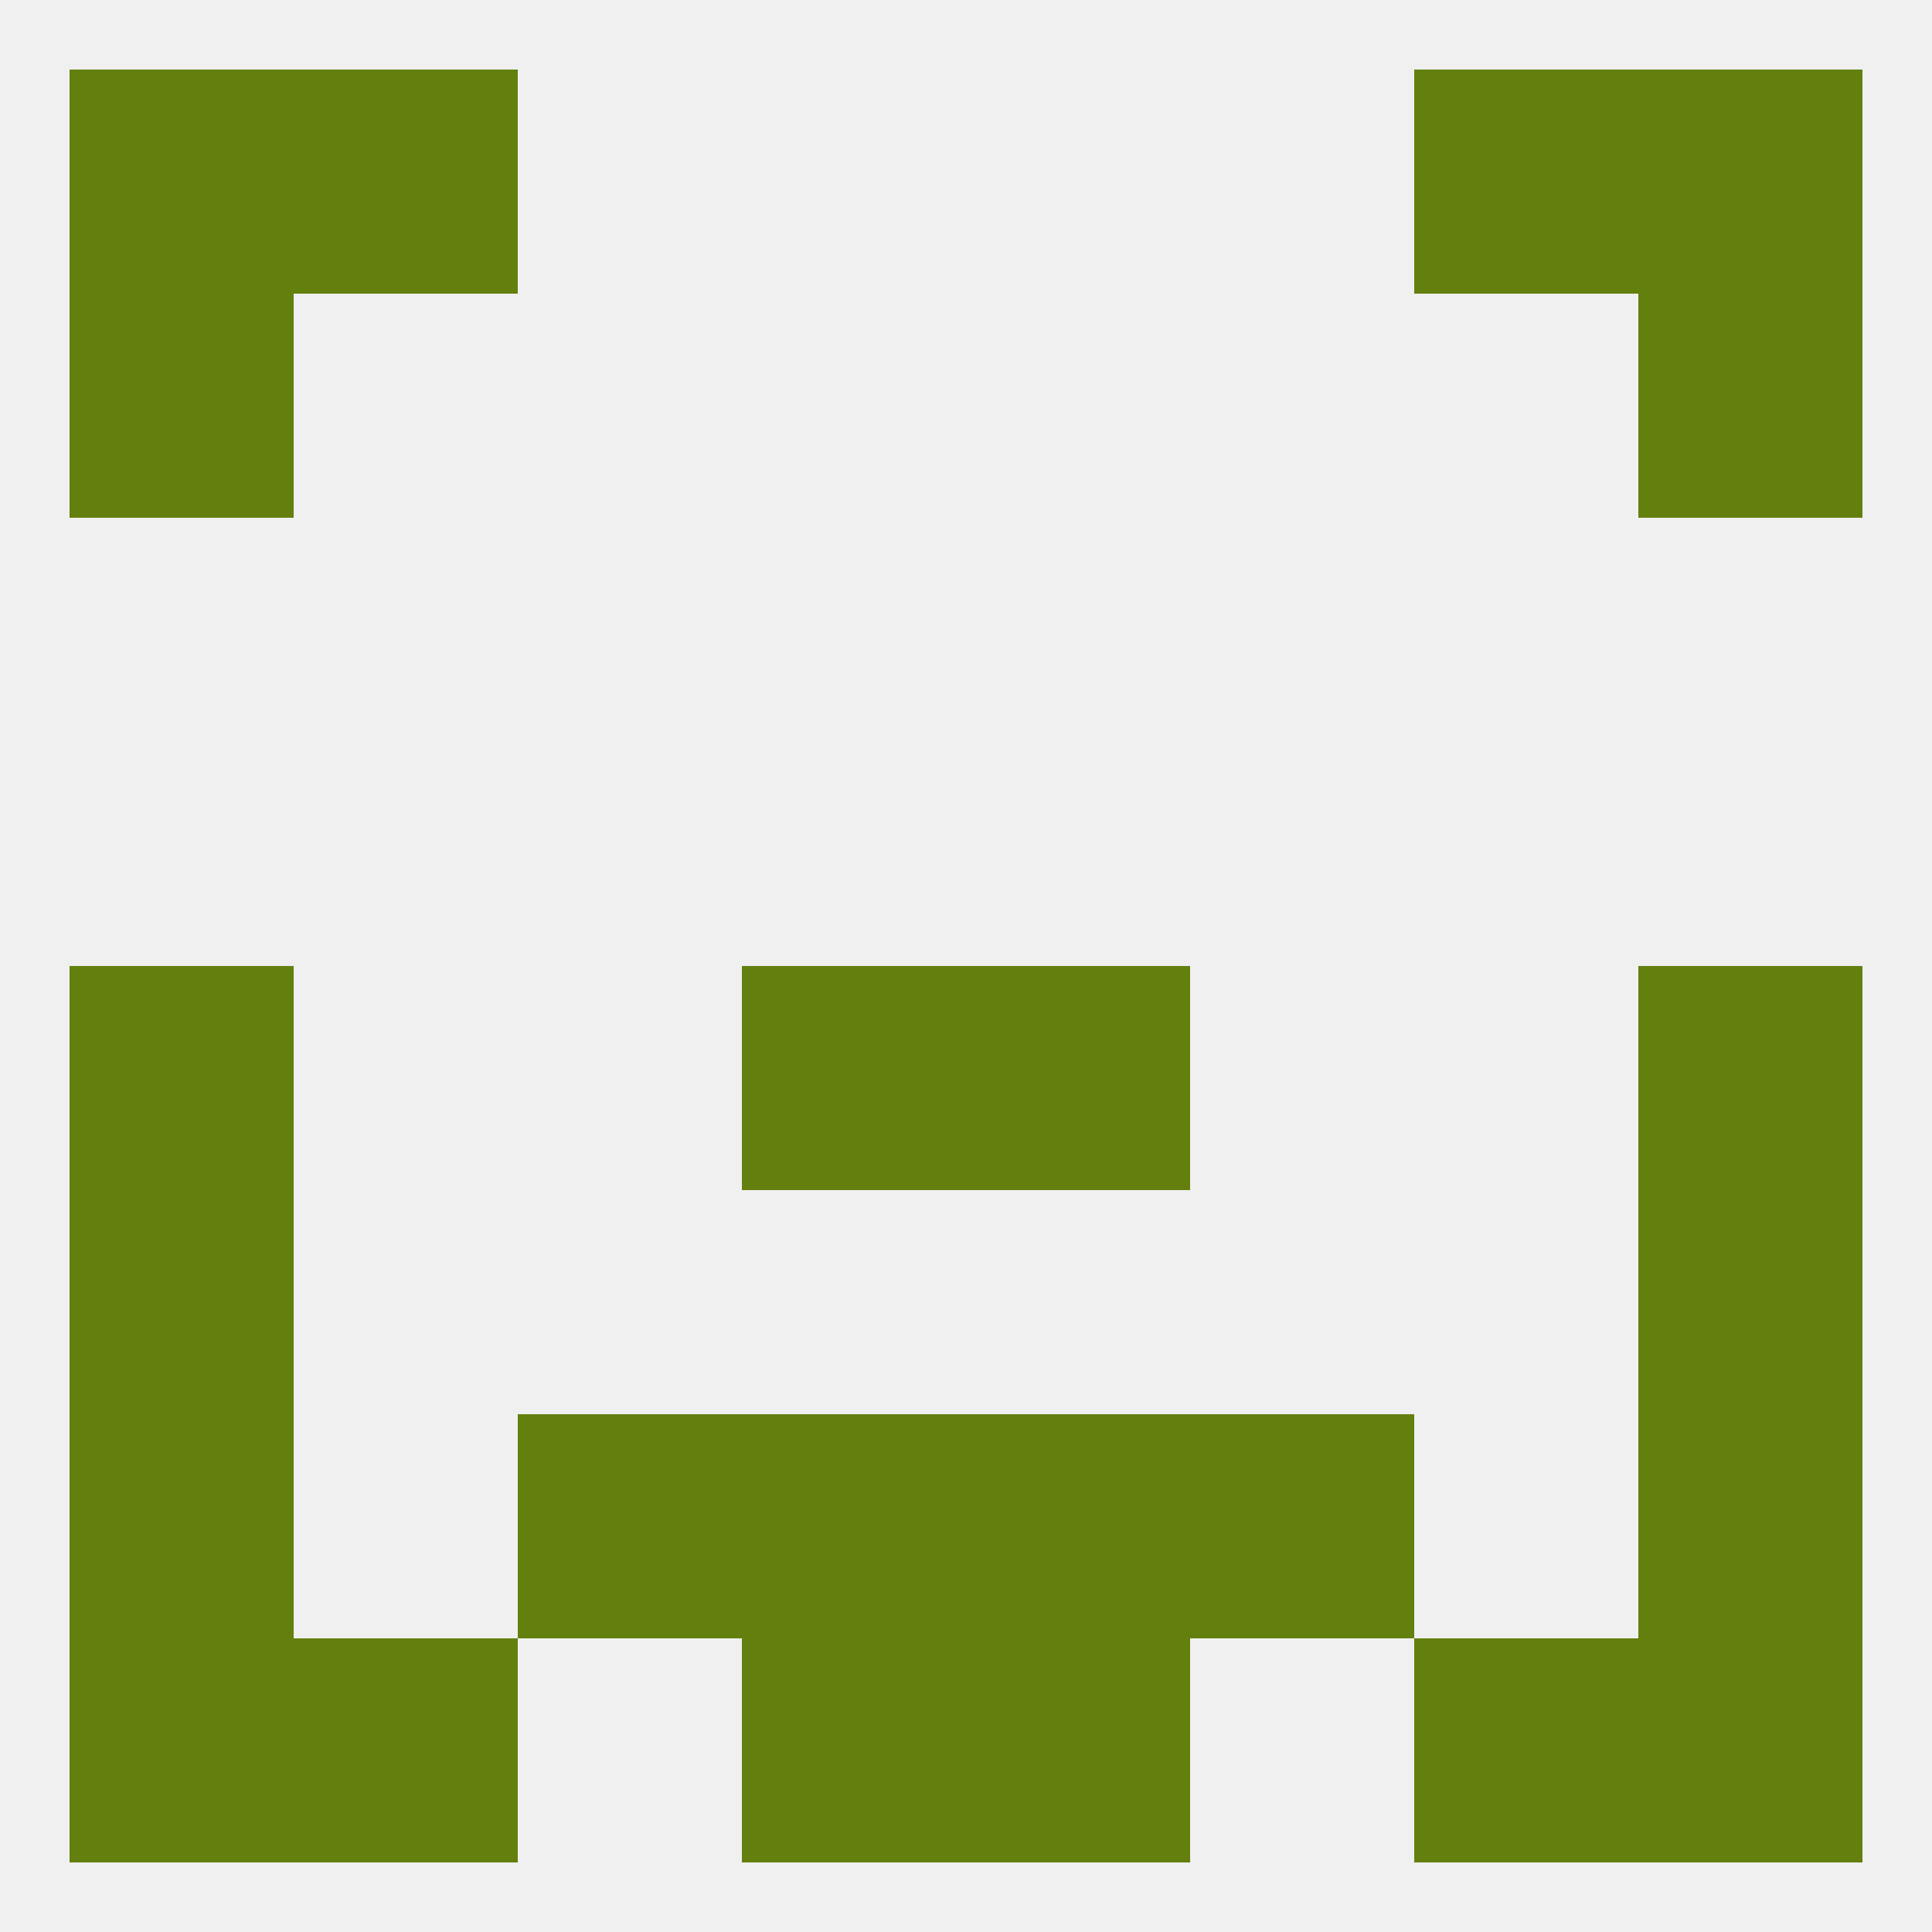
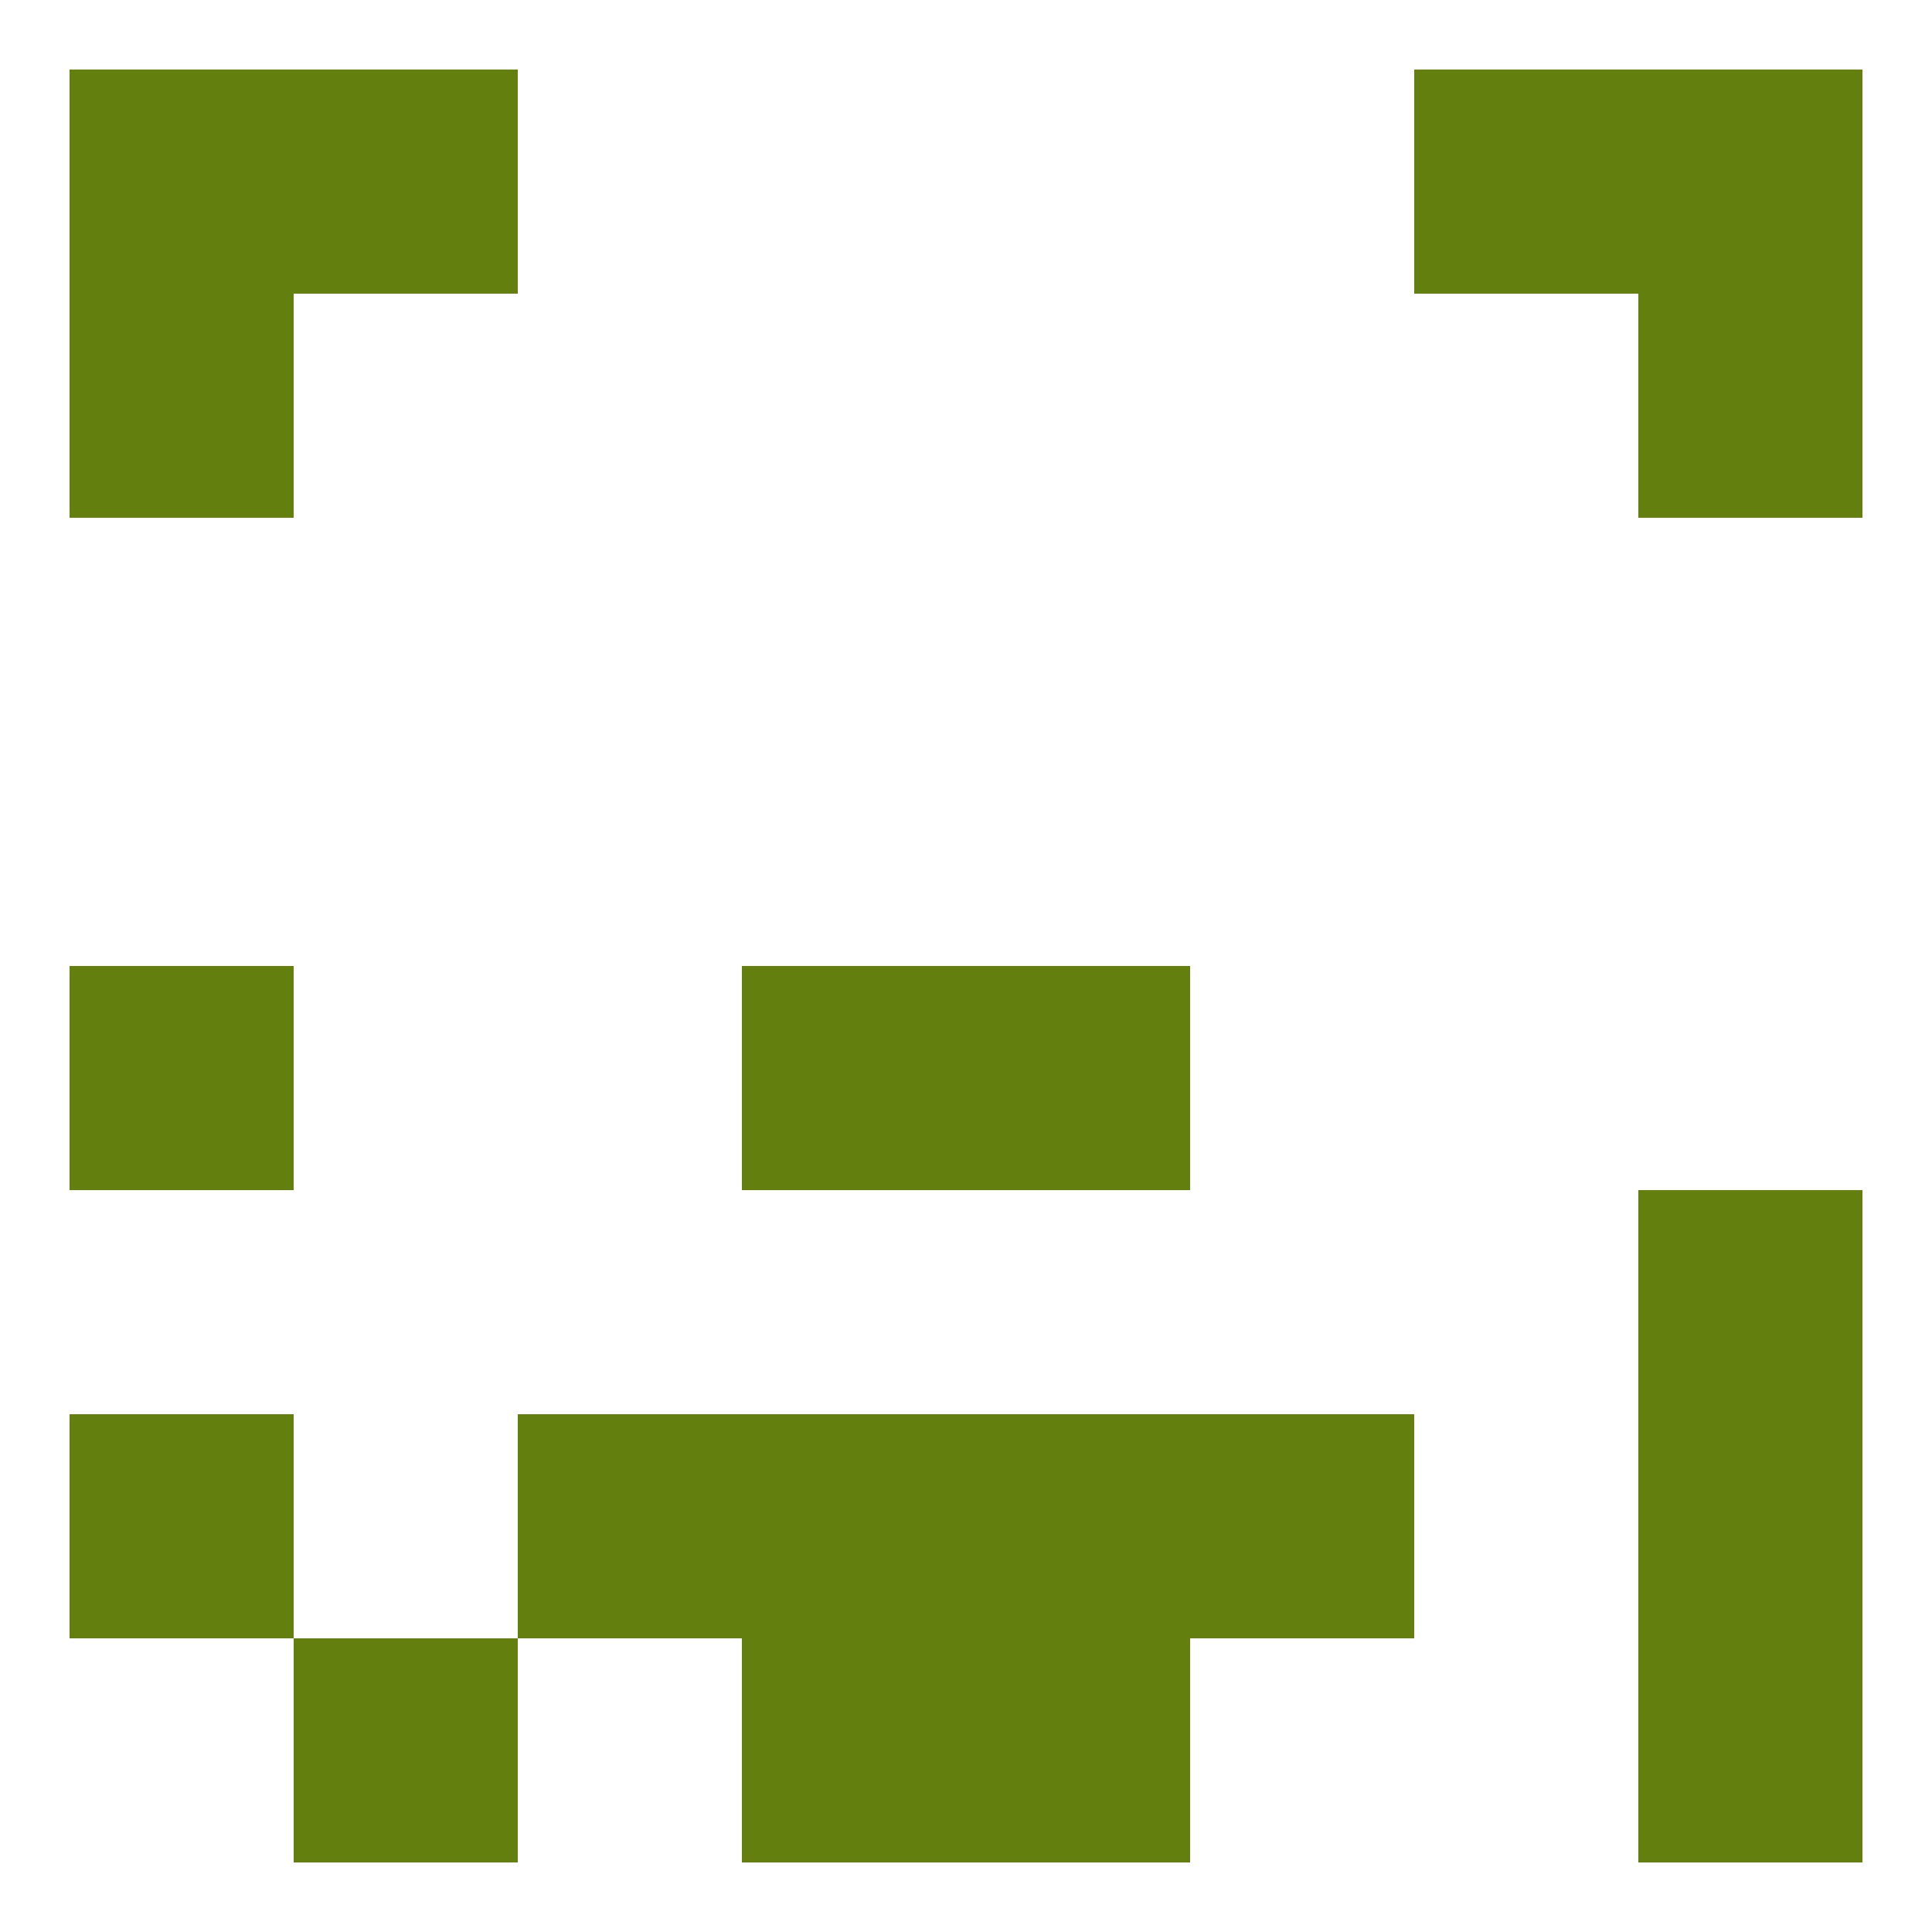
<svg xmlns="http://www.w3.org/2000/svg" version="1.1" baseprofile="full" width="250" height="250" viewBox="0 0 250 250">
-   <rect width="100%" height="100%" fill="rgba(240,240,240,255)" />
  <rect x="183" y="9" width="29" height="29" fill="rgba(99,128,14,255)" />
  <rect x="9" y="9" width="29" height="29" fill="rgba(99,128,14,255)" />
  <rect x="212" y="9" width="29" height="29" fill="rgba(99,128,14,255)" />
  <rect x="38" y="9" width="29" height="29" fill="rgba(99,128,14,255)" />
  <rect x="9" y="38" width="29" height="29" fill="rgba(99,128,14,255)" />
  <rect x="212" y="38" width="29" height="29" fill="rgba(99,128,14,255)" />
  <rect x="9" y="125" width="29" height="29" fill="rgba(99,128,14,255)" />
-   <rect x="212" y="125" width="29" height="29" fill="rgba(99,128,14,255)" />
  <rect x="96" y="125" width="29" height="29" fill="rgba(99,128,14,255)" />
  <rect x="125" y="125" width="29" height="29" fill="rgba(99,128,14,255)" />
-   <rect x="9" y="154" width="29" height="29" fill="rgba(99,128,14,255)" />
  <rect x="212" y="154" width="29" height="29" fill="rgba(99,128,14,255)" />
  <rect x="212" y="183" width="29" height="29" fill="rgba(99,128,14,255)" />
  <rect x="96" y="183" width="29" height="29" fill="rgba(99,128,14,255)" />
  <rect x="125" y="183" width="29" height="29" fill="rgba(99,128,14,255)" />
  <rect x="67" y="183" width="29" height="29" fill="rgba(99,128,14,255)" />
  <rect x="154" y="183" width="29" height="29" fill="rgba(99,128,14,255)" />
  <rect x="9" y="183" width="29" height="29" fill="rgba(99,128,14,255)" />
  <rect x="125" y="212" width="29" height="29" fill="rgba(99,128,14,255)" />
-   <rect x="9" y="212" width="29" height="29" fill="rgba(99,128,14,255)" />
  <rect x="212" y="212" width="29" height="29" fill="rgba(99,128,14,255)" />
  <rect x="38" y="212" width="29" height="29" fill="rgba(99,128,14,255)" />
-   <rect x="183" y="212" width="29" height="29" fill="rgba(99,128,14,255)" />
  <rect x="96" y="212" width="29" height="29" fill="rgba(99,128,14,255)" />
</svg>